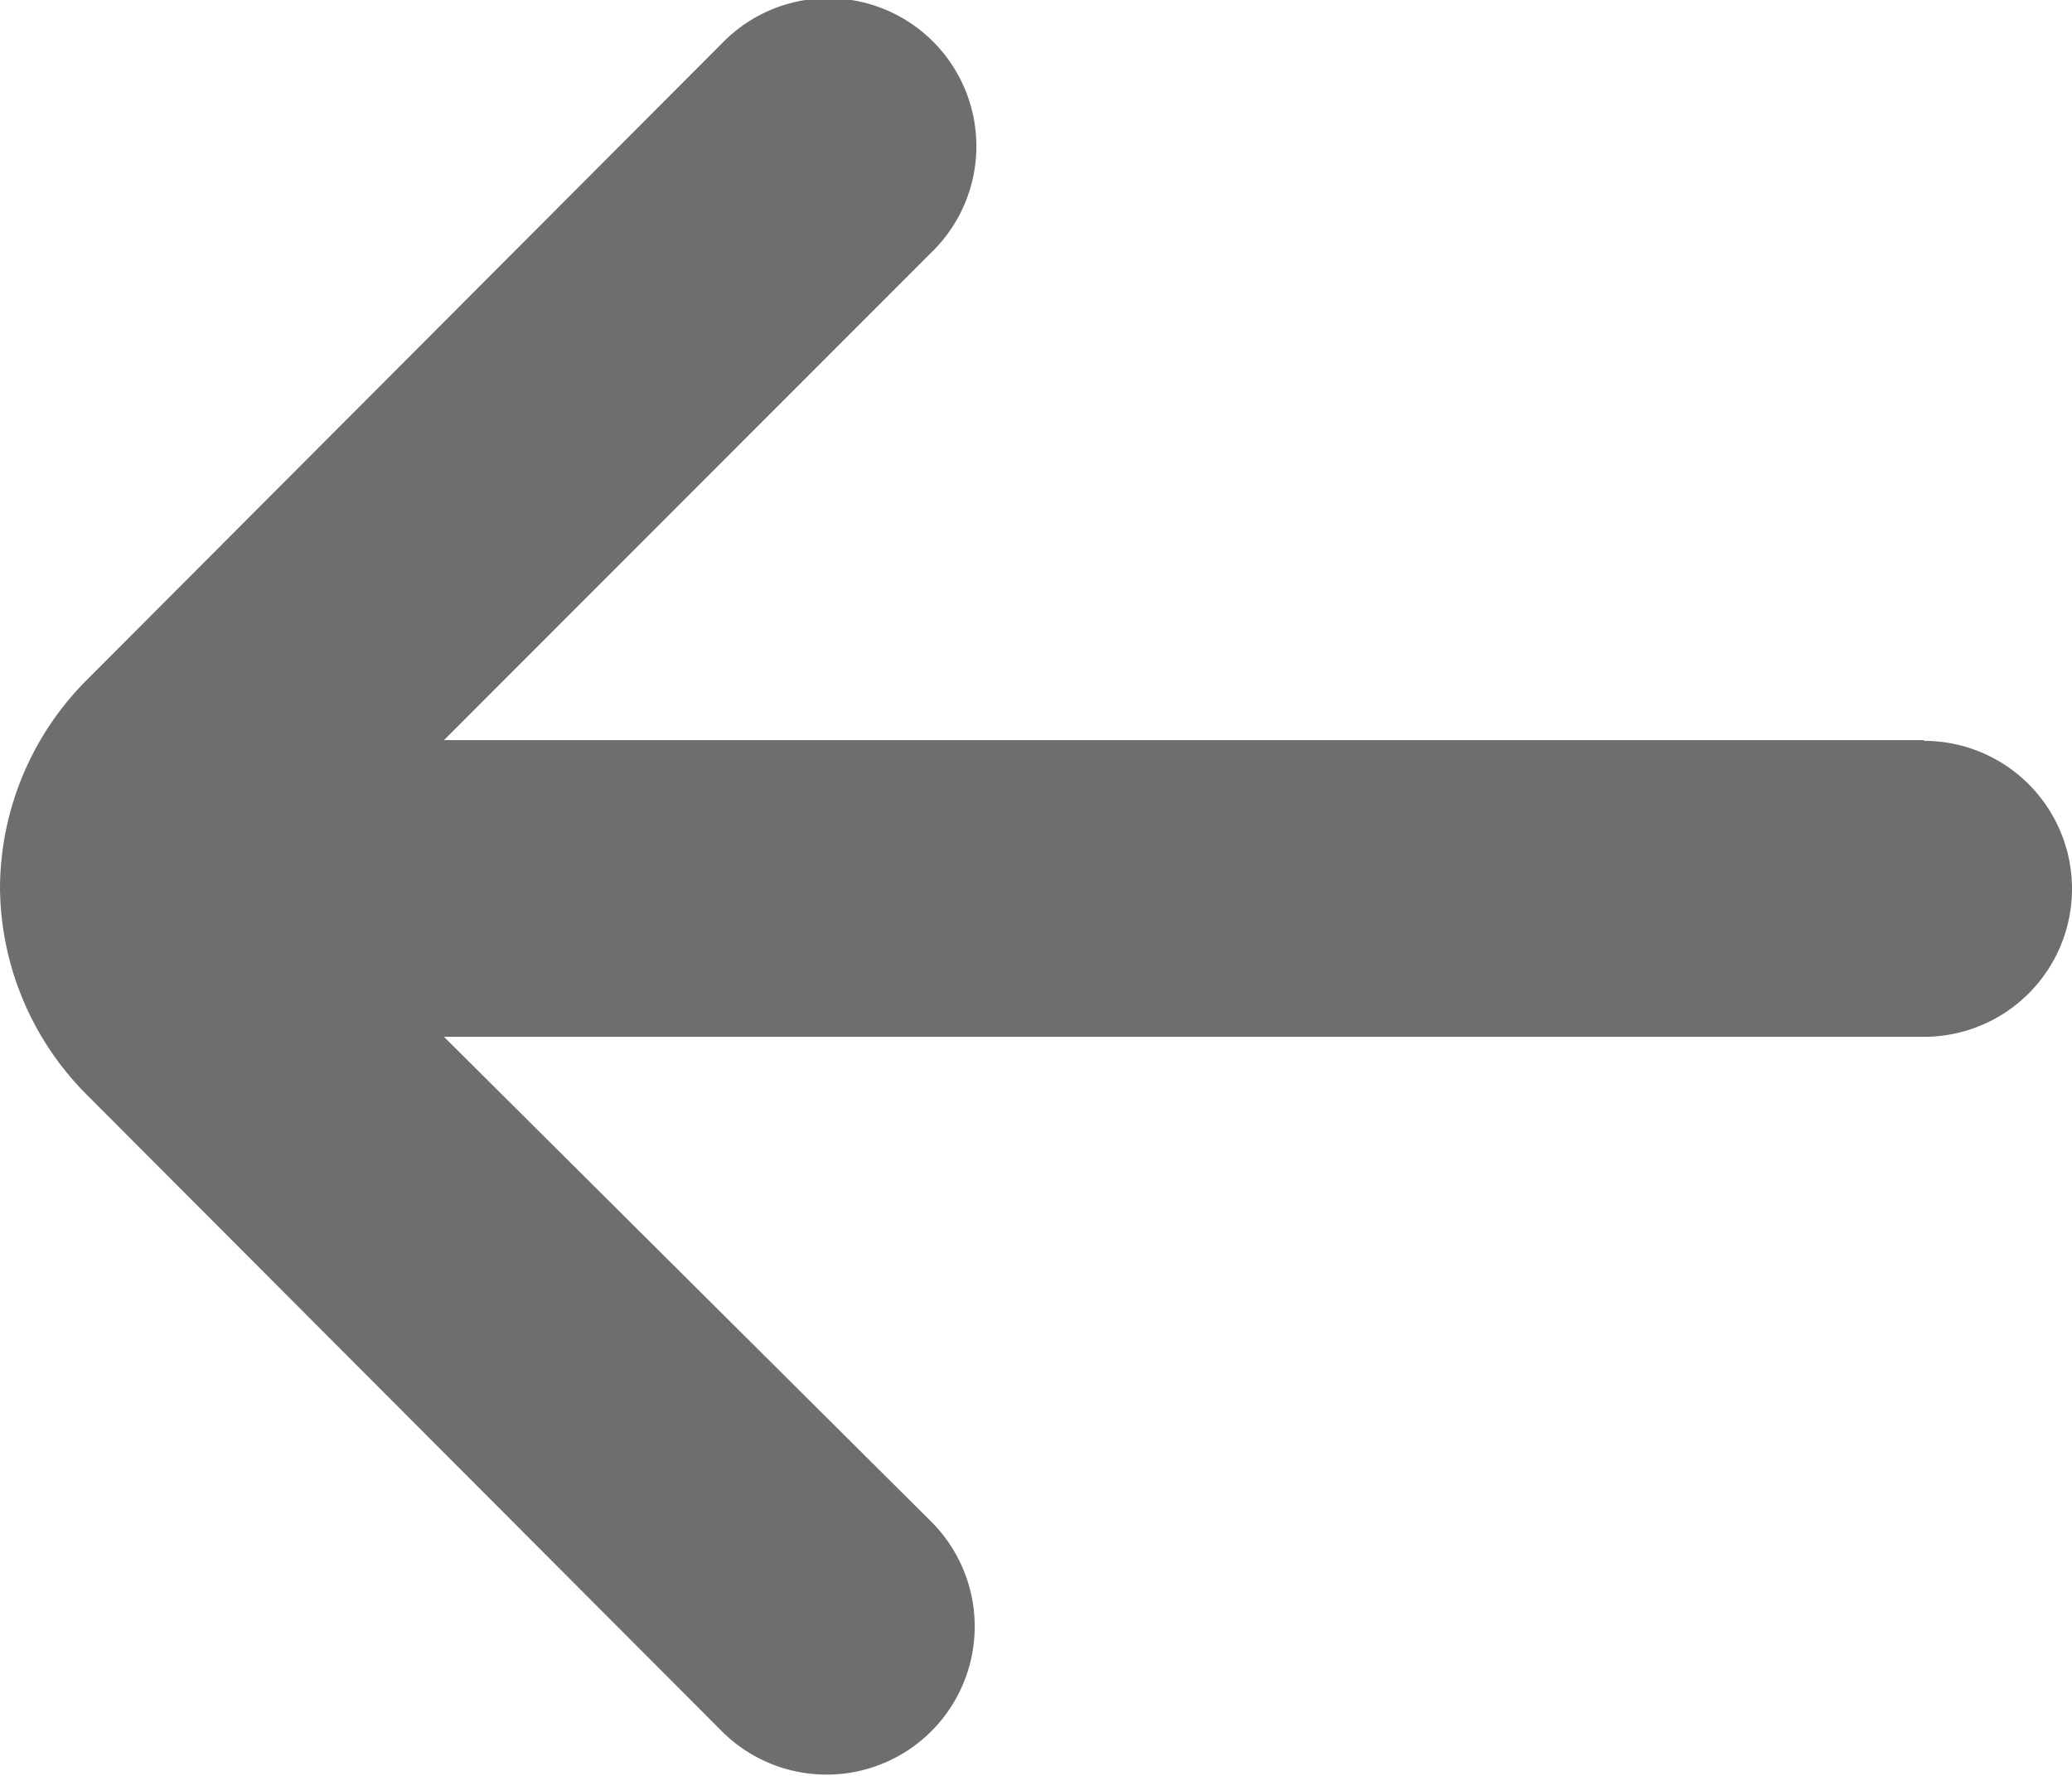
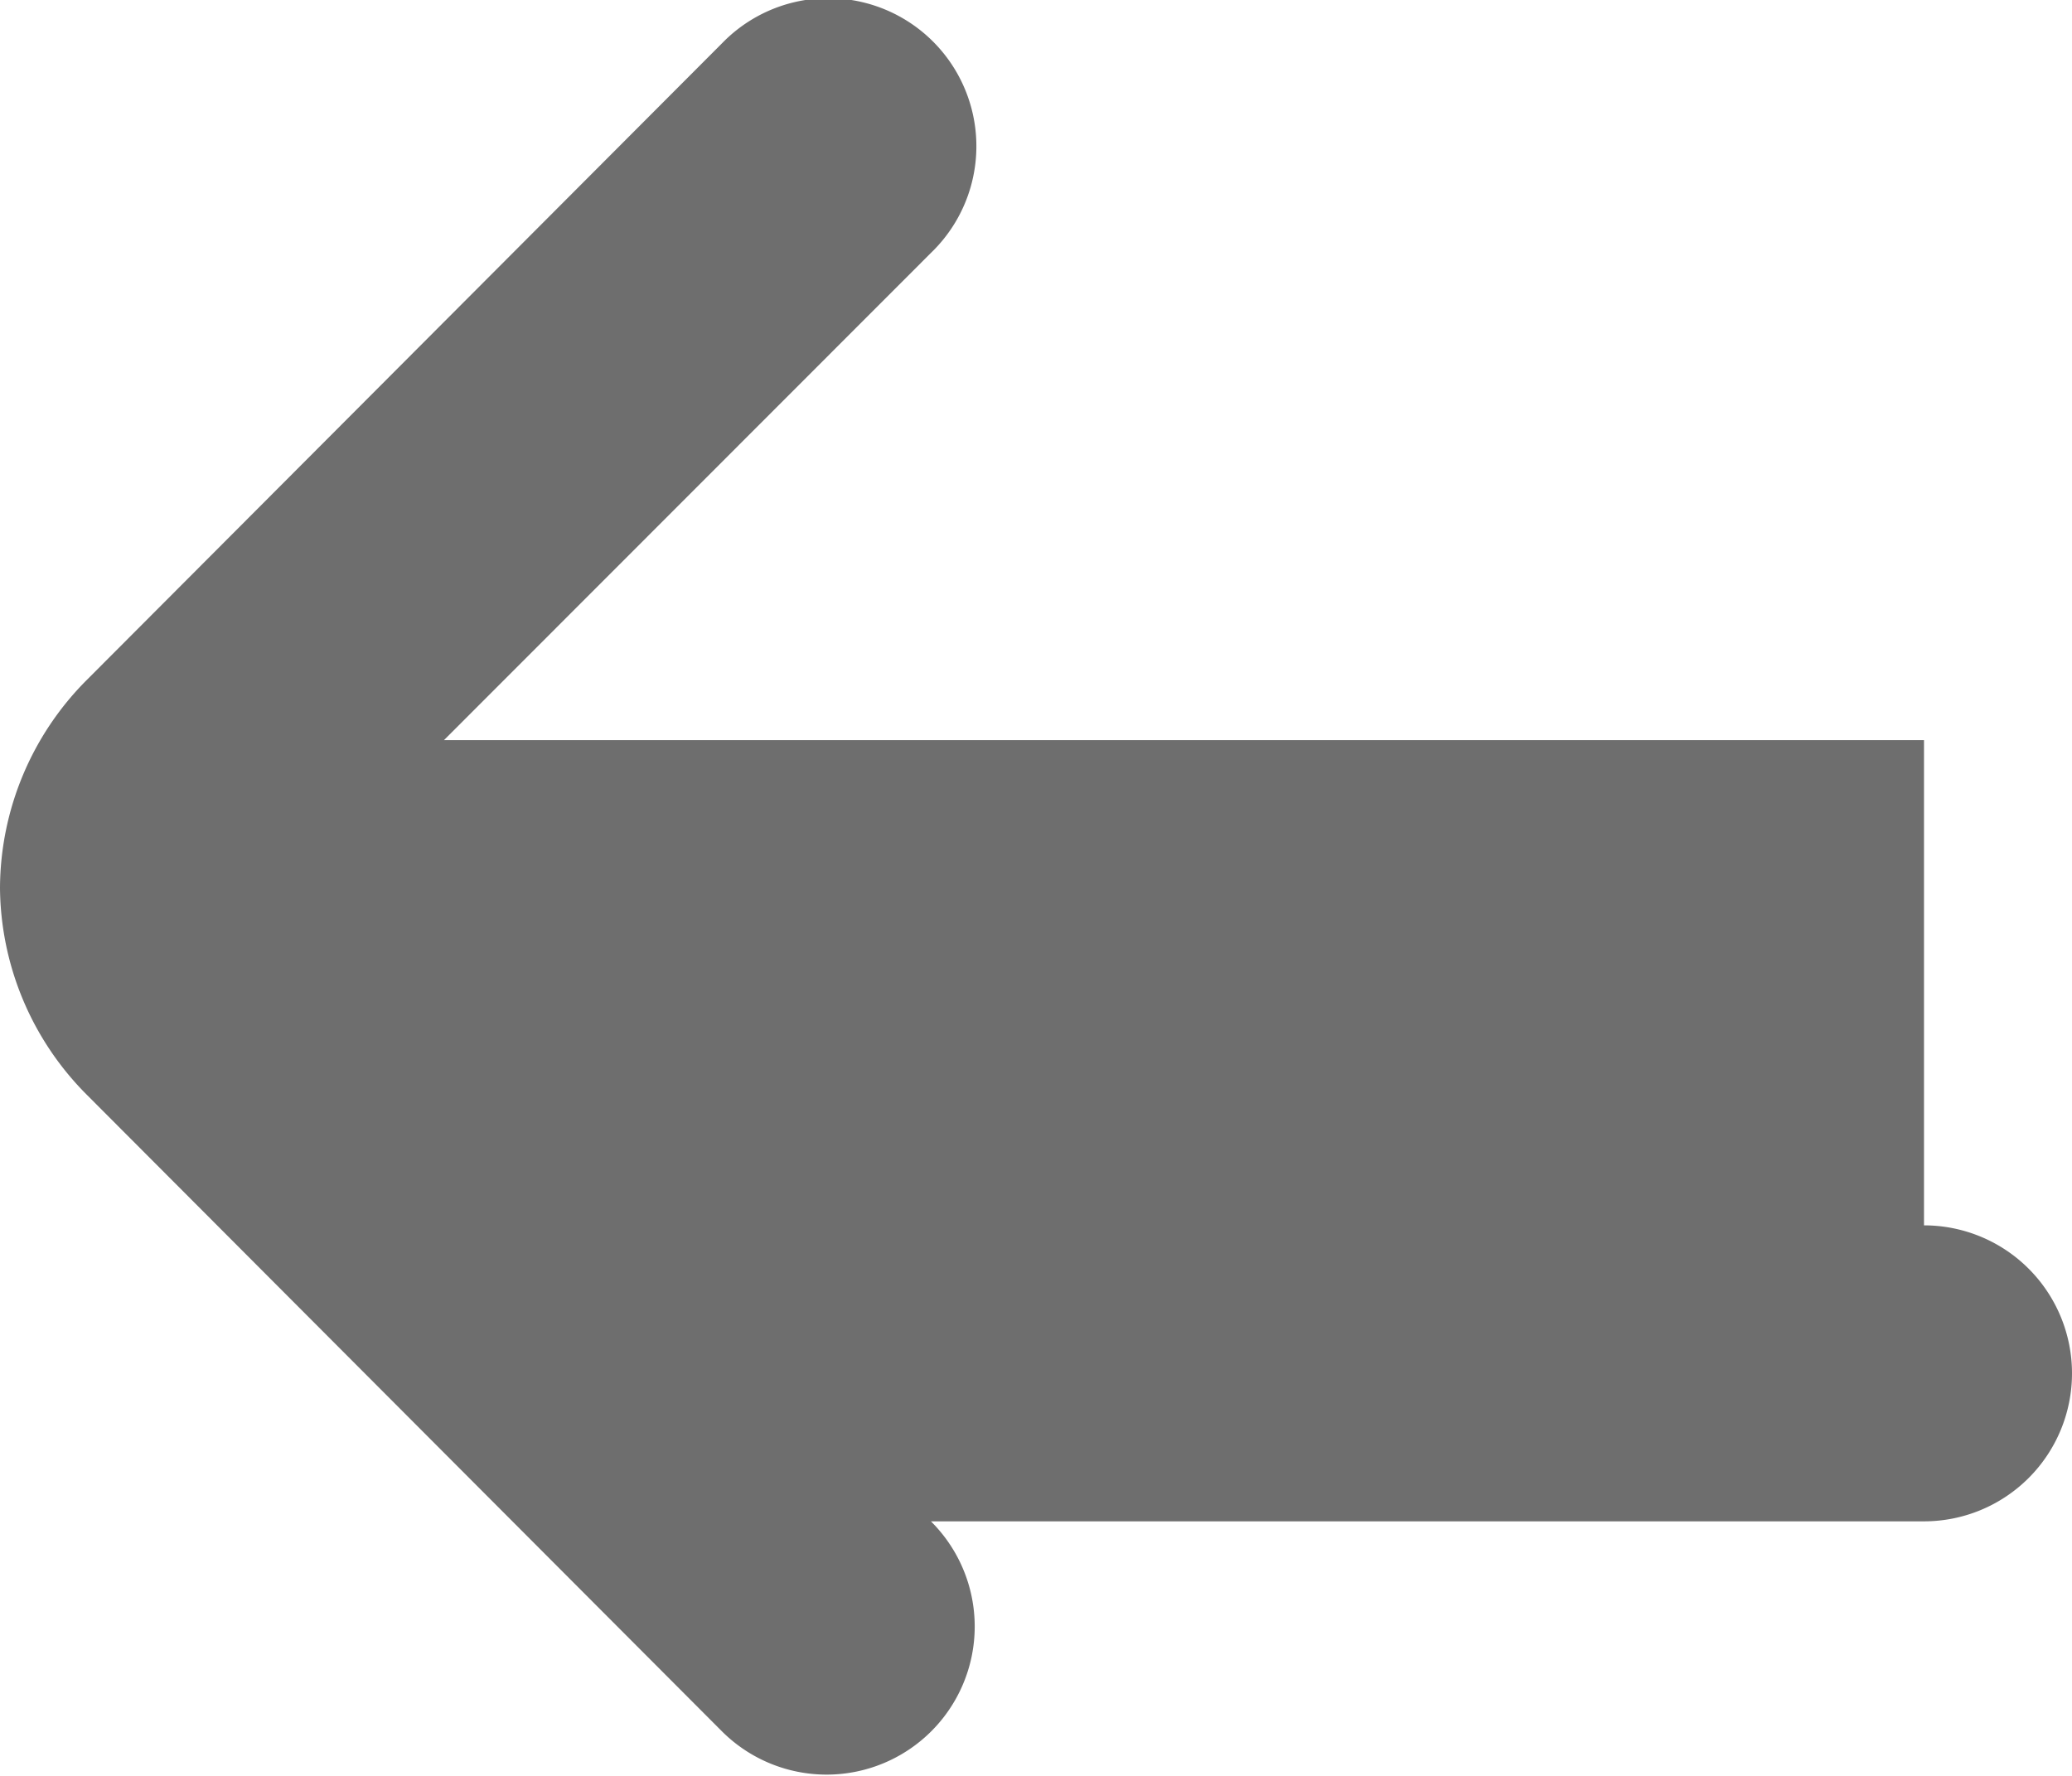
<svg xmlns="http://www.w3.org/2000/svg" width="14" height="12" viewBox="0 0 14 12">
-   <path id="arrow-small-left" d="M19,11H9l3.29-3.292A1,1,0,1,0,10.88,6.29l-4.29,4.3A2,2,0,0,0,6,12H6a2,2,0,0,0,.59,1.4l4.29,4.3a1,1,0,0,0,1.41-1.421L9,13.005H19a1,1,0,0,0,0-2Z" transform="translate(-6 -5.999)" fill="#6e6e6e" />
+   <path id="arrow-small-left" d="M19,11H9l3.29-3.292A1,1,0,1,0,10.88,6.29l-4.29,4.3A2,2,0,0,0,6,12H6a2,2,0,0,0,.59,1.4l4.29,4.3a1,1,0,0,0,1.41-1.421H19a1,1,0,0,0,0-2Z" transform="translate(-6 -5.999)" fill="#6e6e6e" />
</svg>